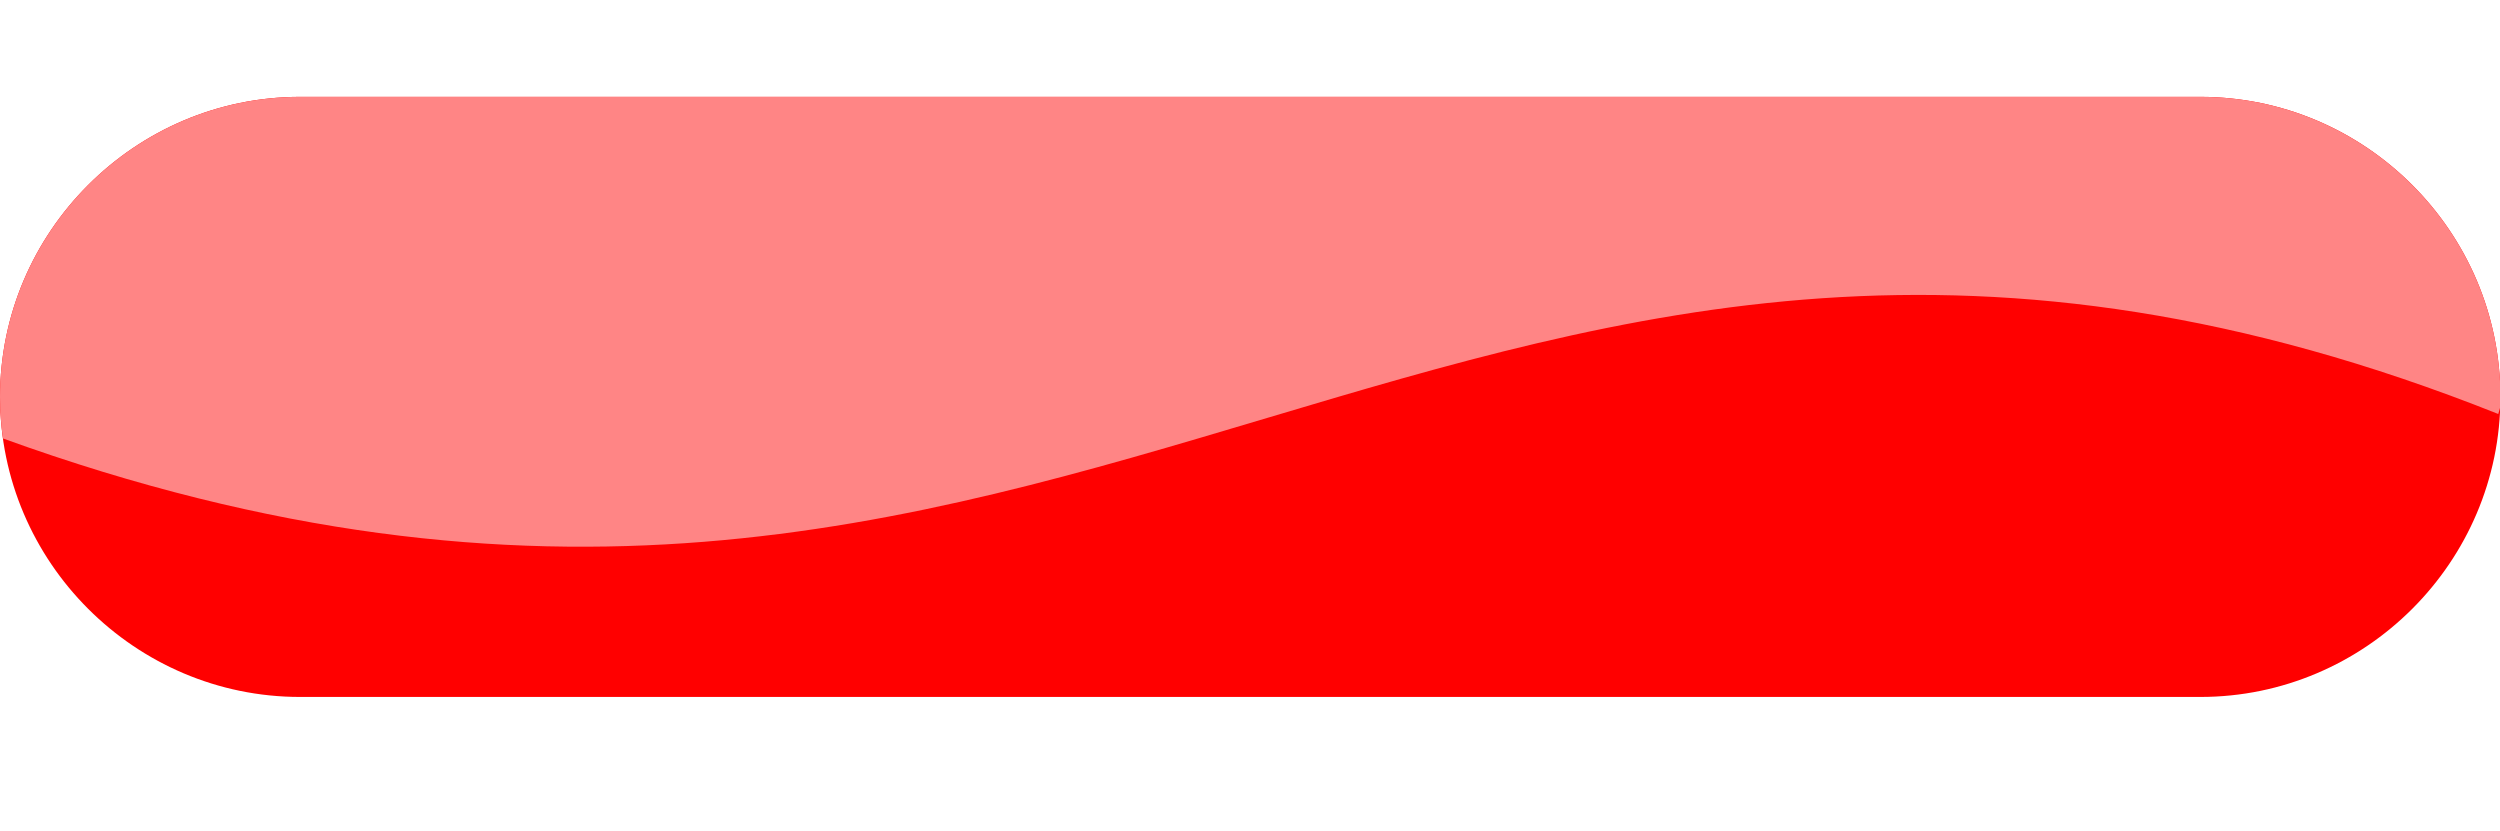
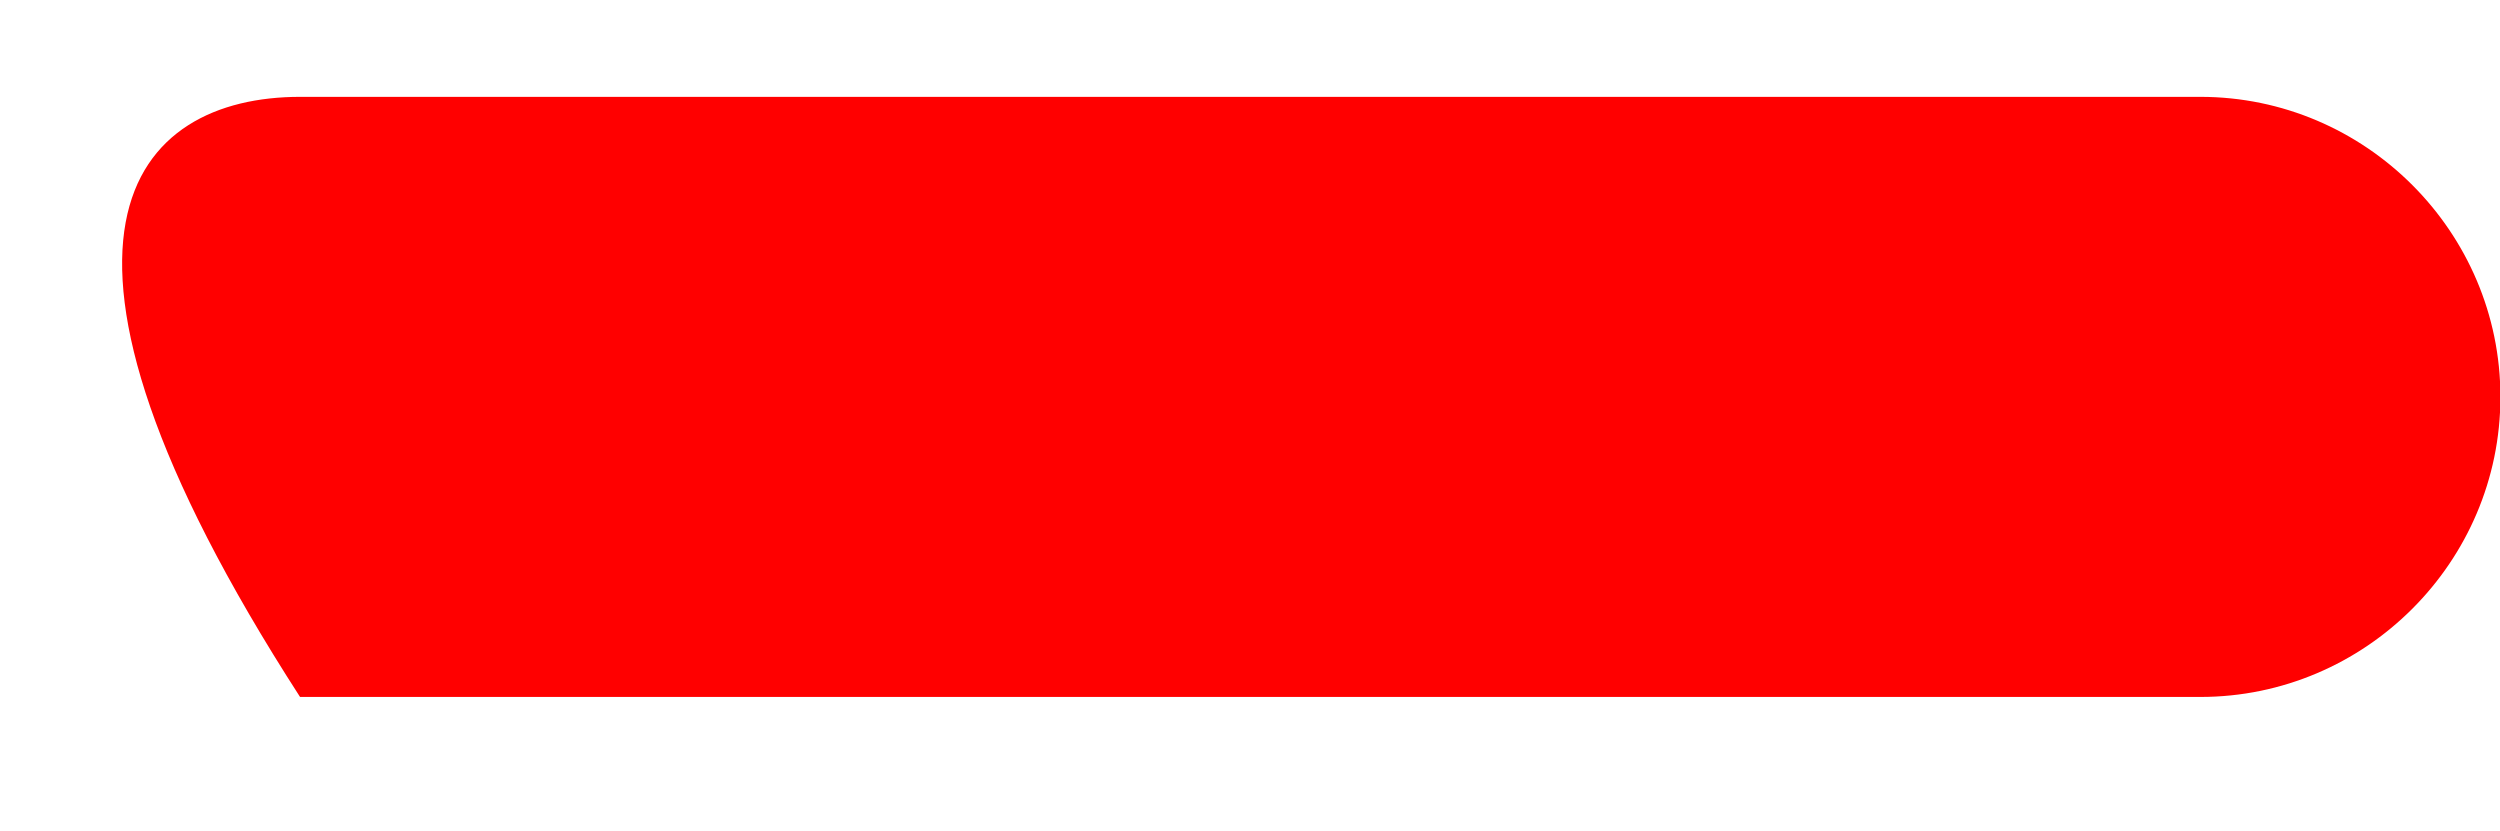
<svg xmlns="http://www.w3.org/2000/svg" height="91.8" preserveAspectRatio="xMidYMid meet" version="1.0" viewBox="0.0 -10.7 276.2 91.8" width="276.2" zoomAndPan="magnify">
  <g id="change1_1">
-     <path d="M243.096,66.299H33.149C14.917,66.299,0,51.382,0,33.149v0C0,14.917,14.917,0,33.149,0l209.947,0 c18.232,0,33.149,14.917,33.149,33.149v0C276.245,51.382,261.328,66.299,243.096,66.299z" fill="#F00" />
+     <path d="M243.096,66.299H33.149v0C0,14.917,14.917,0,33.149,0l209.947,0 c18.232,0,33.149,14.917,33.149,33.149v0C276.245,51.382,261.328,66.299,243.096,66.299z" fill="#F00" />
  </g>
  <g id="change2_1">
-     <path d="M276.245,33.149C276.245,14.917,261.328,0,243.096,0H33.149C14.917,0,0,14.917,0,33.149l0,0 c0,1.558,0.117,3.089,0.328,4.592c119.711,43.318,160.831-48.457,275.681-2.703l0.207-0.73 C276.229,33.923,276.245,33.538,276.245,33.149L276.245,33.149z" fill="#FF8585" />
-   </g>
+     </g>
</svg>